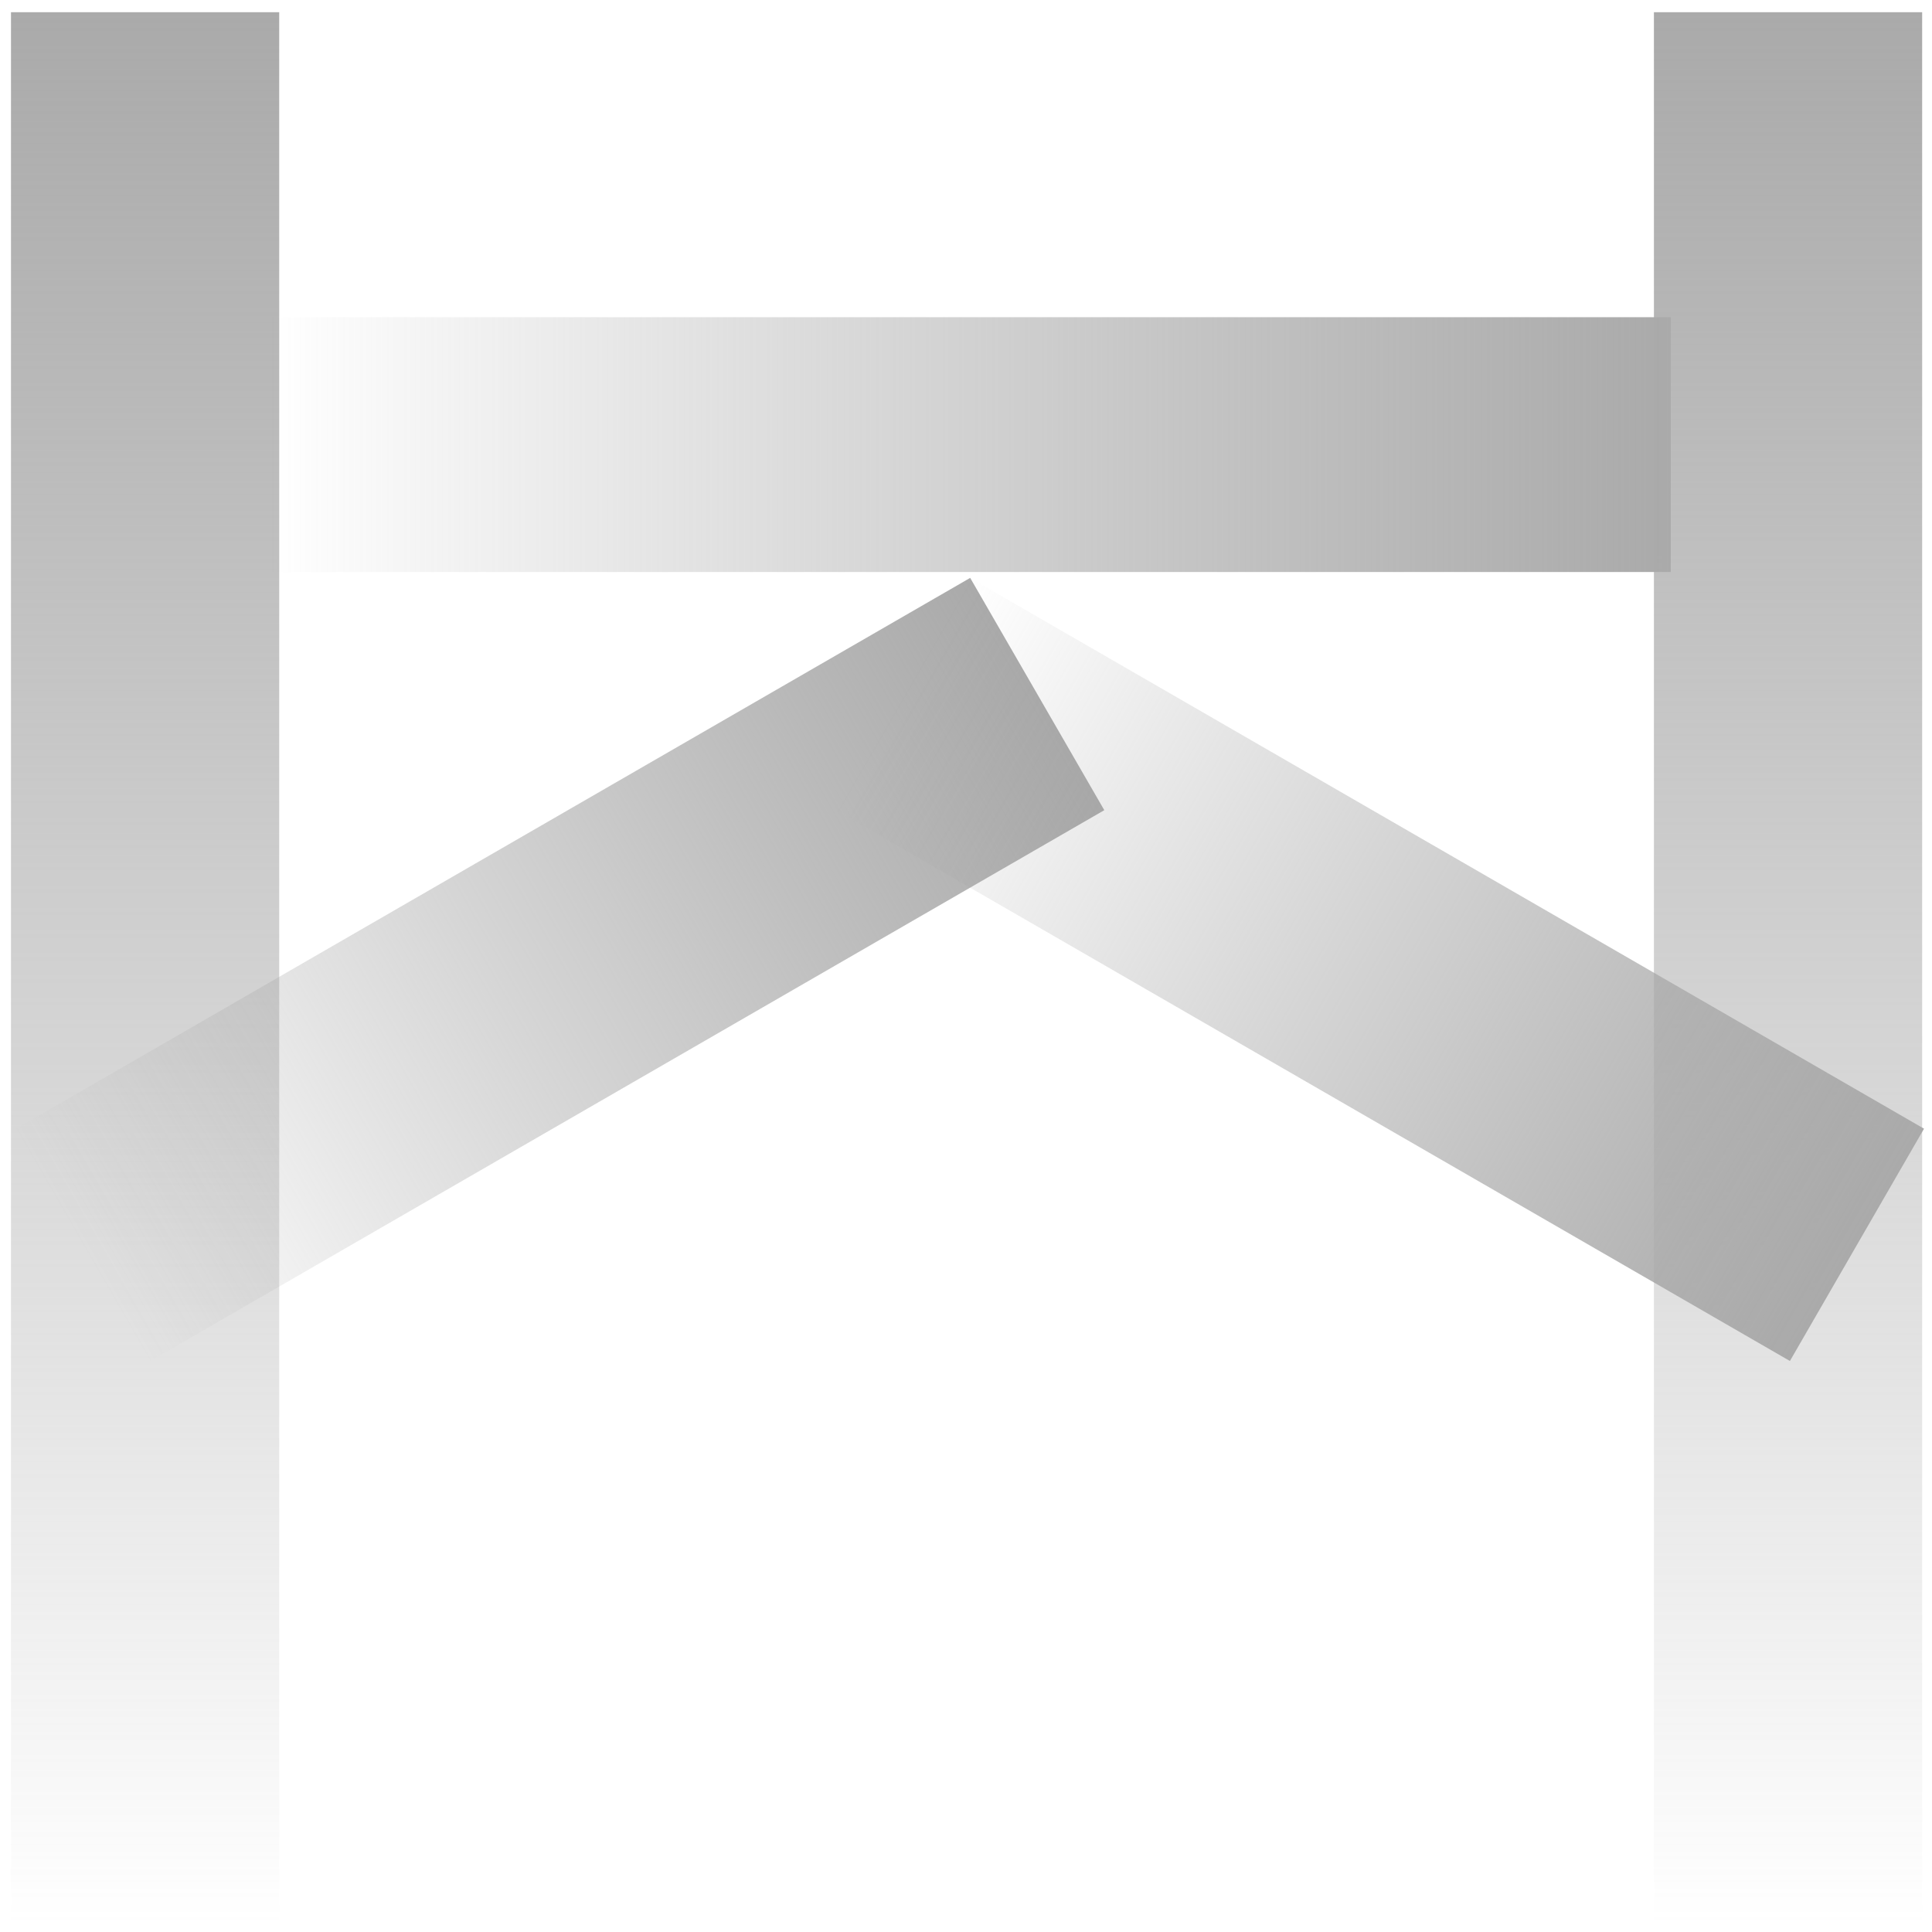
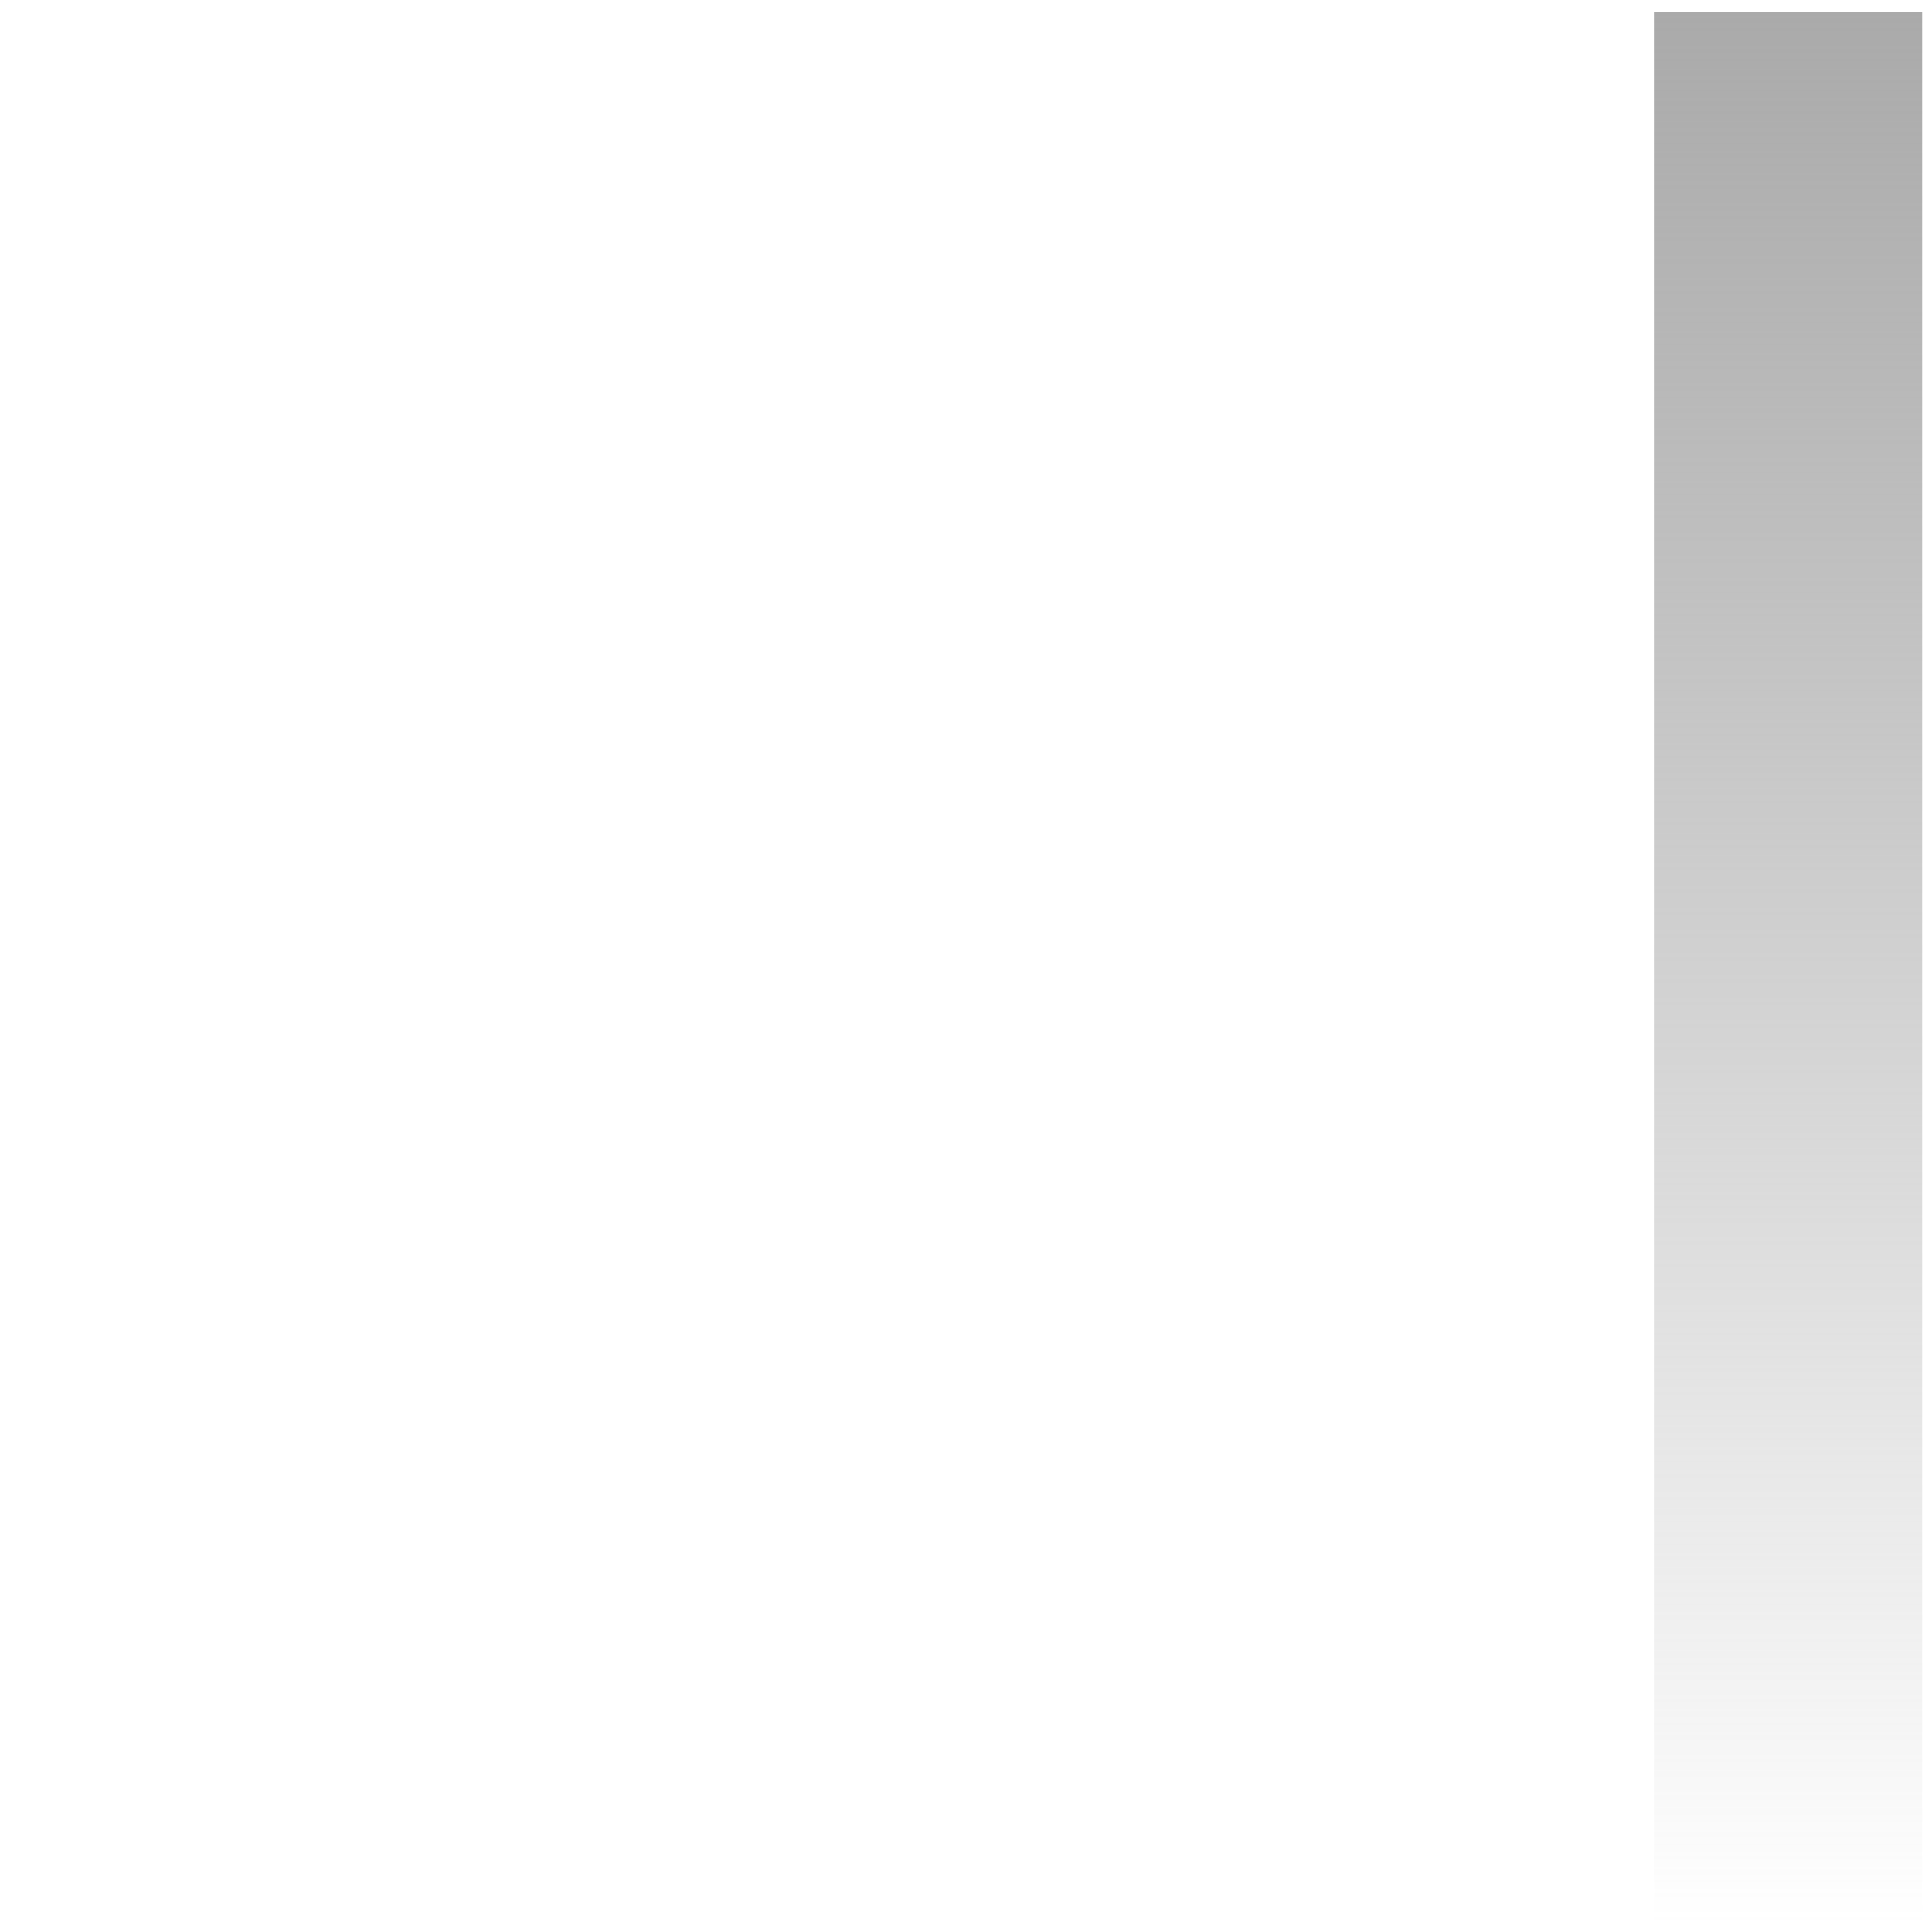
<svg xmlns="http://www.w3.org/2000/svg" width="134" height="134" viewBox="0 0 134 134" fill="none">
-   <rect x="0.762" y="0.847" width="18.604" height="132.555" fill="url(#paint0_linear_465_4697)" />
  <rect x="114.713" y="0.847" width="18.604" height="132.555" fill="url(#paint1_linear_465_4697)" />
-   <rect x="115.881" y="22" width="17.674" height="97.207" transform="rotate(90 115.881 22)" fill="url(#paint2_linear_465_4697)" />
-   <rect x="67.29" y="40.081" width="18.604" height="76.544" transform="rotate(60 67.29 40.081)" fill="url(#paint3_linear_465_4697)" />
-   <rect x="133.447" y="78.284" width="18.604" height="76.406" transform="rotate(120 133.447 78.284)" fill="url(#paint4_linear_465_4697)" />
  <defs>
    <linearGradient id="paint0_linear_465_4697" x1="10.065" y1="0.847" x2="10.065" y2="133.402" gradientUnits="userSpaceOnUse">
      <stop stop-color="#AAAAAA" />
      <stop offset="1" stop-color="#9C9C9C" stop-opacity="0" />
    </linearGradient>
    <linearGradient id="paint1_linear_465_4697" x1="124.015" y1="0.847" x2="124.015" y2="133.402" gradientUnits="userSpaceOnUse">
      <stop stop-color="#AAAAAA" />
      <stop offset="1" stop-color="#9C9C9C" stop-opacity="0" />
    </linearGradient>
    <linearGradient id="paint2_linear_465_4697" x1="124.718" y1="22" x2="124.718" y2="119.207" gradientUnits="userSpaceOnUse">
      <stop stop-color="#AAAAAA" />
      <stop offset="1" stop-color="#9C9C9C" stop-opacity="0" />
    </linearGradient>
    <linearGradient id="paint3_linear_465_4697" x1="76.592" y1="40.081" x2="76.592" y2="116.625" gradientUnits="userSpaceOnUse">
      <stop stop-color="#AAAAAA" />
      <stop offset="1" stop-color="#9C9C9C" stop-opacity="0" />
    </linearGradient>
    <linearGradient id="paint4_linear_465_4697" x1="142.749" y1="78.284" x2="142.749" y2="154.689" gradientUnits="userSpaceOnUse">
      <stop stop-color="#AAAAAA" />
      <stop offset="1" stop-color="#9C9C9C" stop-opacity="0" />
    </linearGradient>
  </defs>
</svg>